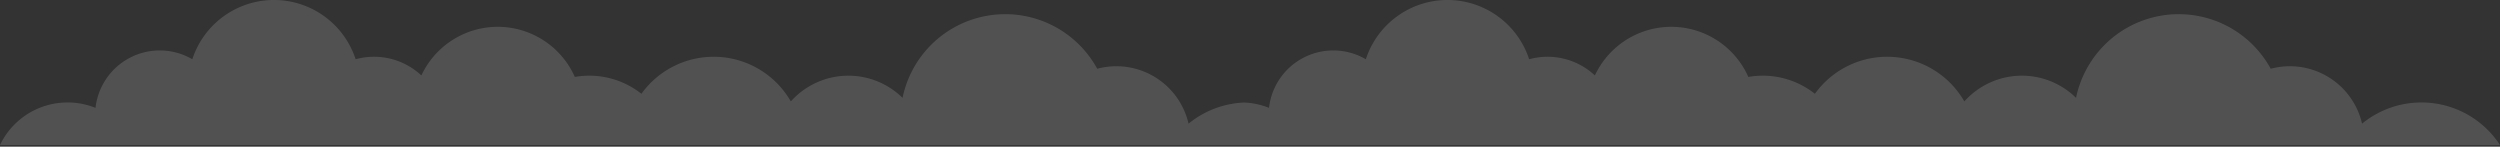
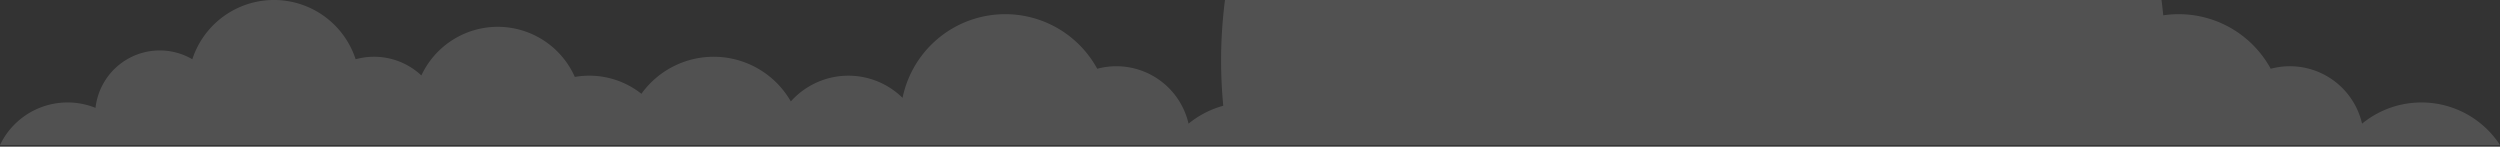
<svg xmlns="http://www.w3.org/2000/svg" width="1500" height="88" fill="none">
  <rect width="100%" height="100%" fill="#333333" stroke="none" />
-   <path d="M733.966 63.459a56.25 56.25 0 0 1 12.644-1.94 44.913 44.913 0 0 1 14.803 3.209 38.778 38.778 0 0 1 21.137-30.331 38.785 38.785 0 0 1 36.951 1.159 51.53 51.53 0 0 1 97.983 0 41.54 41.54 0 0 1 39.444 9.719 50.585 50.585 0 0 1 73.612-20.869 50.526 50.526 0 0 1 18.45 21.752 51.36 51.36 0 0 1 8.65-.748 50.36 50.36 0 0 1 31.31 10.872 53.342 53.342 0 0 1 20.21-16.947 53.435 53.435 0 0 1 25.87-5.203 53.366 53.366 0 0 1 25.19 7.812 53.262 53.262 0 0 1 18.38 18.92 46.375 46.375 0 0 1 14.95-11.105 46.311 46.311 0 0 1 52.08 8.964 62.942 62.942 0 0 1 18.36-32.991A62.935 62.935 0 0 1 1297.94 9.2a62.874 62.874 0 0 1 37.29 5.883 62.915 62.915 0 0 1 27.21 26.178 44.436 44.436 0 0 1 34.39 4.84 44.408 44.408 0 0 1 13.06 11.977c3.51 4.829 6 10.314 7.34 16.129a56.251 56.251 0 0 1 66.16-3.729A56.185 56.185 0 0 1 1500 87.025H795.897L0 87.01a44.926 44.926 0 0 1 57.31-22.282 38.784 38.784 0 0 1 58.088-29.172 51.53 51.53 0 0 1 97.982 0 41.544 41.544 0 0 1 39.445 9.719 50.583 50.583 0 0 1 73.609-20.869 50.591 50.591 0 0 1 18.458 21.752 51.215 51.215 0 0 1 8.64-.748 50.36 50.36 0 0 1 31.313 10.872 53.405 53.405 0 0 1 46.077-22.15 53.4 53.4 0 0 1 43.579 26.732 46.323 46.323 0 0 1 51.405-12.27 46.322 46.322 0 0 1 15.624 10.128A62.89 62.89 0 0 1 593.835 9.2a62.893 62.893 0 0 1 64.5 32.061 44.436 44.436 0 0 1 47.453 16.817 44.431 44.431 0 0 1 7.341 16.129 56.255 56.255 0 0 1 20.837-10.748Z" fill="#fff" fill-opacity=".15" />
+   <path d="M733.966 63.459A62.935 62.935 0 0 1 1297.94 9.2a62.874 62.874 0 0 1 37.29 5.883 62.915 62.915 0 0 1 27.21 26.178 44.436 44.436 0 0 1 34.39 4.84 44.408 44.408 0 0 1 13.06 11.977c3.51 4.829 6 10.314 7.34 16.129a56.251 56.251 0 0 1 66.16-3.729A56.185 56.185 0 0 1 1500 87.025H795.897L0 87.01a44.926 44.926 0 0 1 57.31-22.282 38.784 38.784 0 0 1 58.088-29.172 51.53 51.53 0 0 1 97.982 0 41.544 41.544 0 0 1 39.445 9.719 50.583 50.583 0 0 1 73.609-20.869 50.591 50.591 0 0 1 18.458 21.752 51.215 51.215 0 0 1 8.64-.748 50.36 50.36 0 0 1 31.313 10.872 53.405 53.405 0 0 1 46.077-22.15 53.4 53.4 0 0 1 43.579 26.732 46.323 46.323 0 0 1 51.405-12.27 46.322 46.322 0 0 1 15.624 10.128A62.89 62.89 0 0 1 593.835 9.2a62.893 62.893 0 0 1 64.5 32.061 44.436 44.436 0 0 1 47.453 16.817 44.431 44.431 0 0 1 7.341 16.129 56.255 56.255 0 0 1 20.837-10.748Z" fill="#fff" fill-opacity=".15" />
</svg>